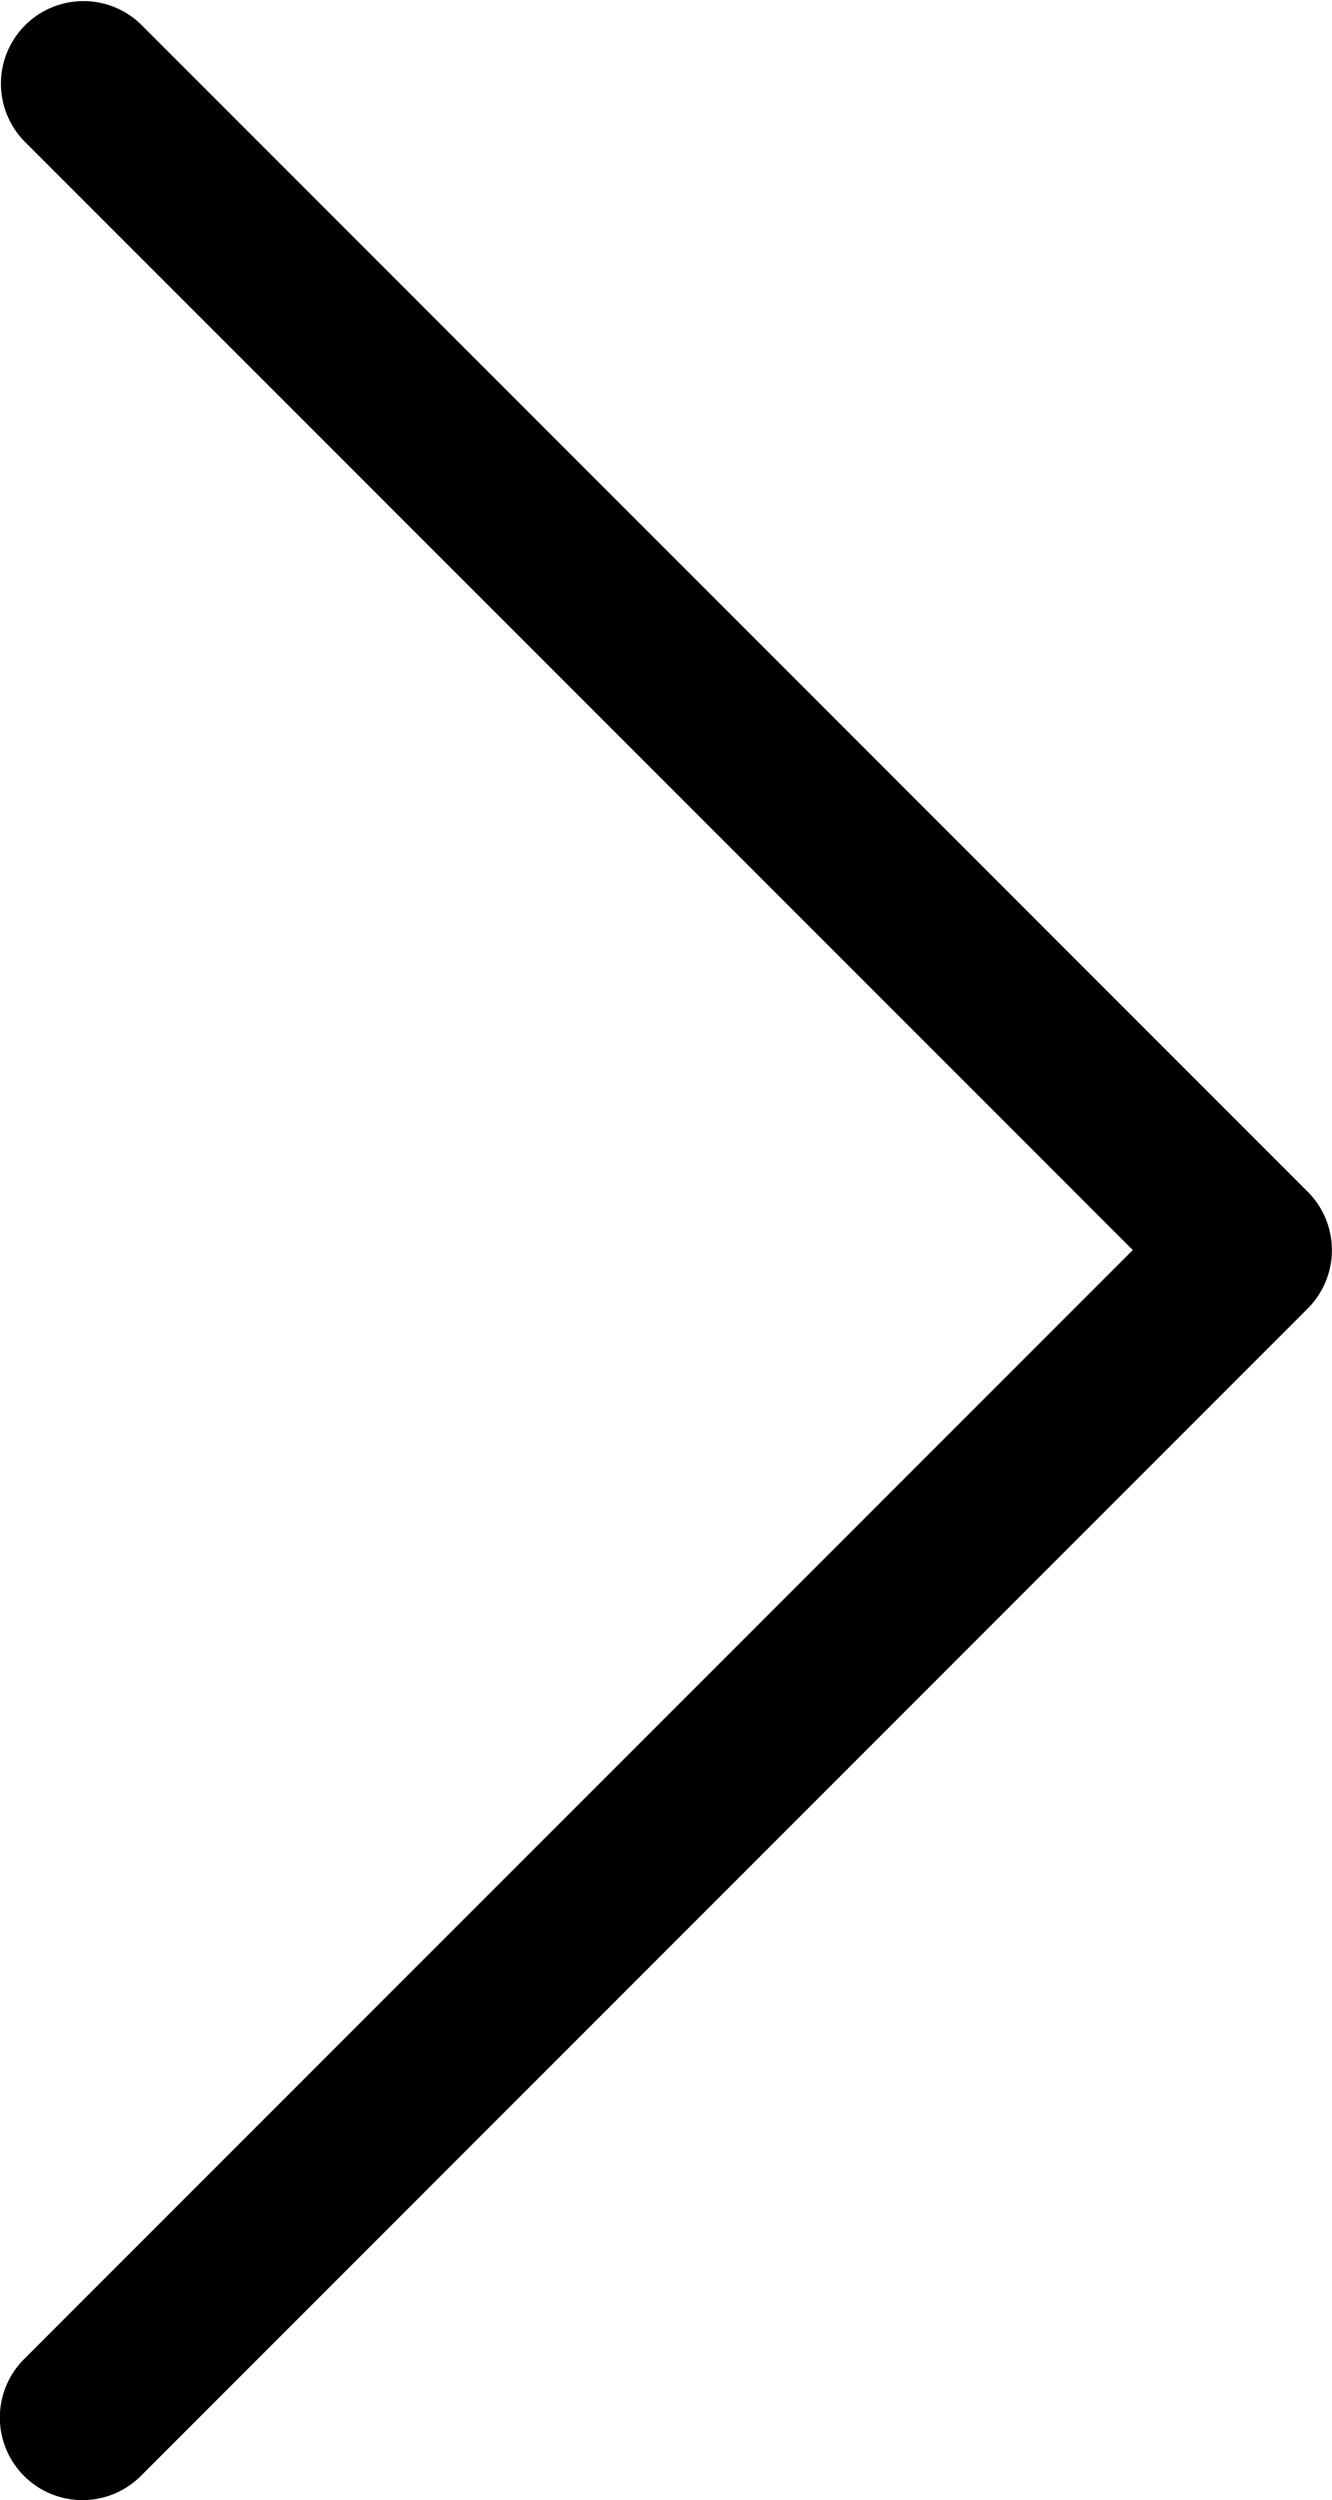
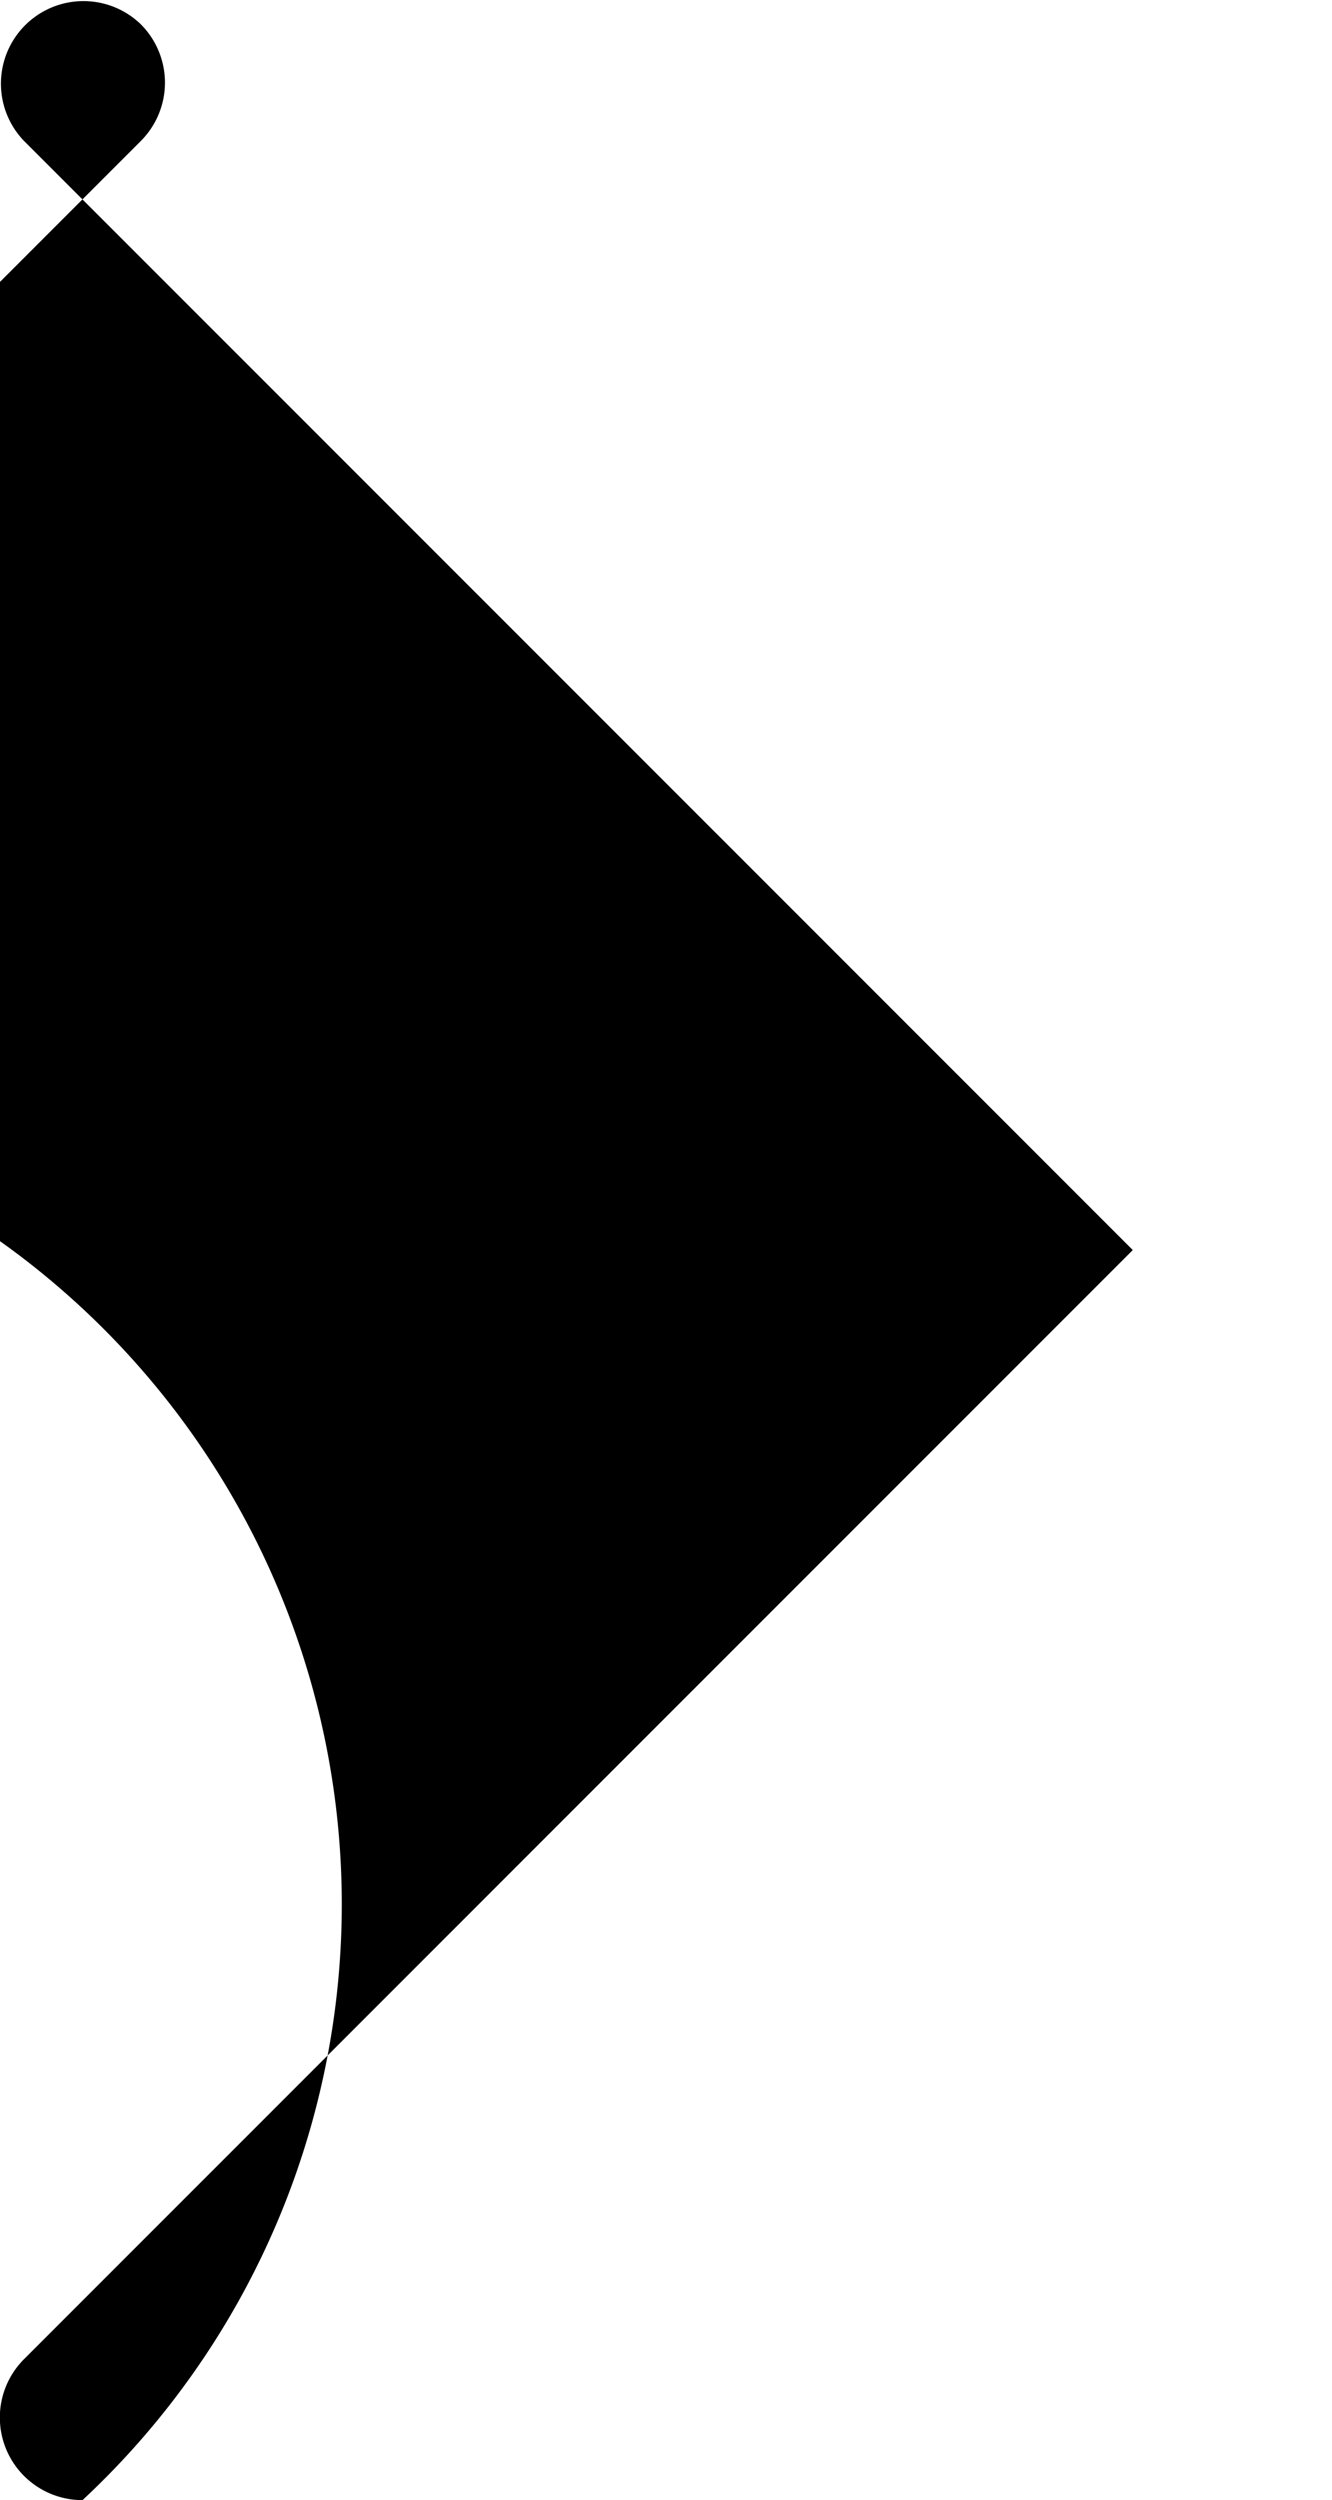
<svg xmlns="http://www.w3.org/2000/svg" width="8.07" height="15.14" viewBox="0 0 8.07 15.14">
-   <path id="パス_32" data-name="パス 32" d="M4438.746,151.755a.5.5,0,0,1-.354-.854l6.717-6.716-6.717-6.716a.5.5,0,0,1,.707-.707l7.07,7.07a.5.5,0,0,1,0,.707l-7.07,7.07A.5.5,0,0,1,4438.746,151.755Z" transform="translate(-4438.246 -136.615)" />
+   <path id="パス_32" data-name="パス 32" d="M4438.746,151.755a.5.5,0,0,1-.354-.854l6.717-6.716-6.717-6.716a.5.5,0,0,1,.707-.707a.5.5,0,0,1,0,.707l-7.07,7.07A.5.5,0,0,1,4438.746,151.755Z" transform="translate(-4438.246 -136.615)" />
</svg>